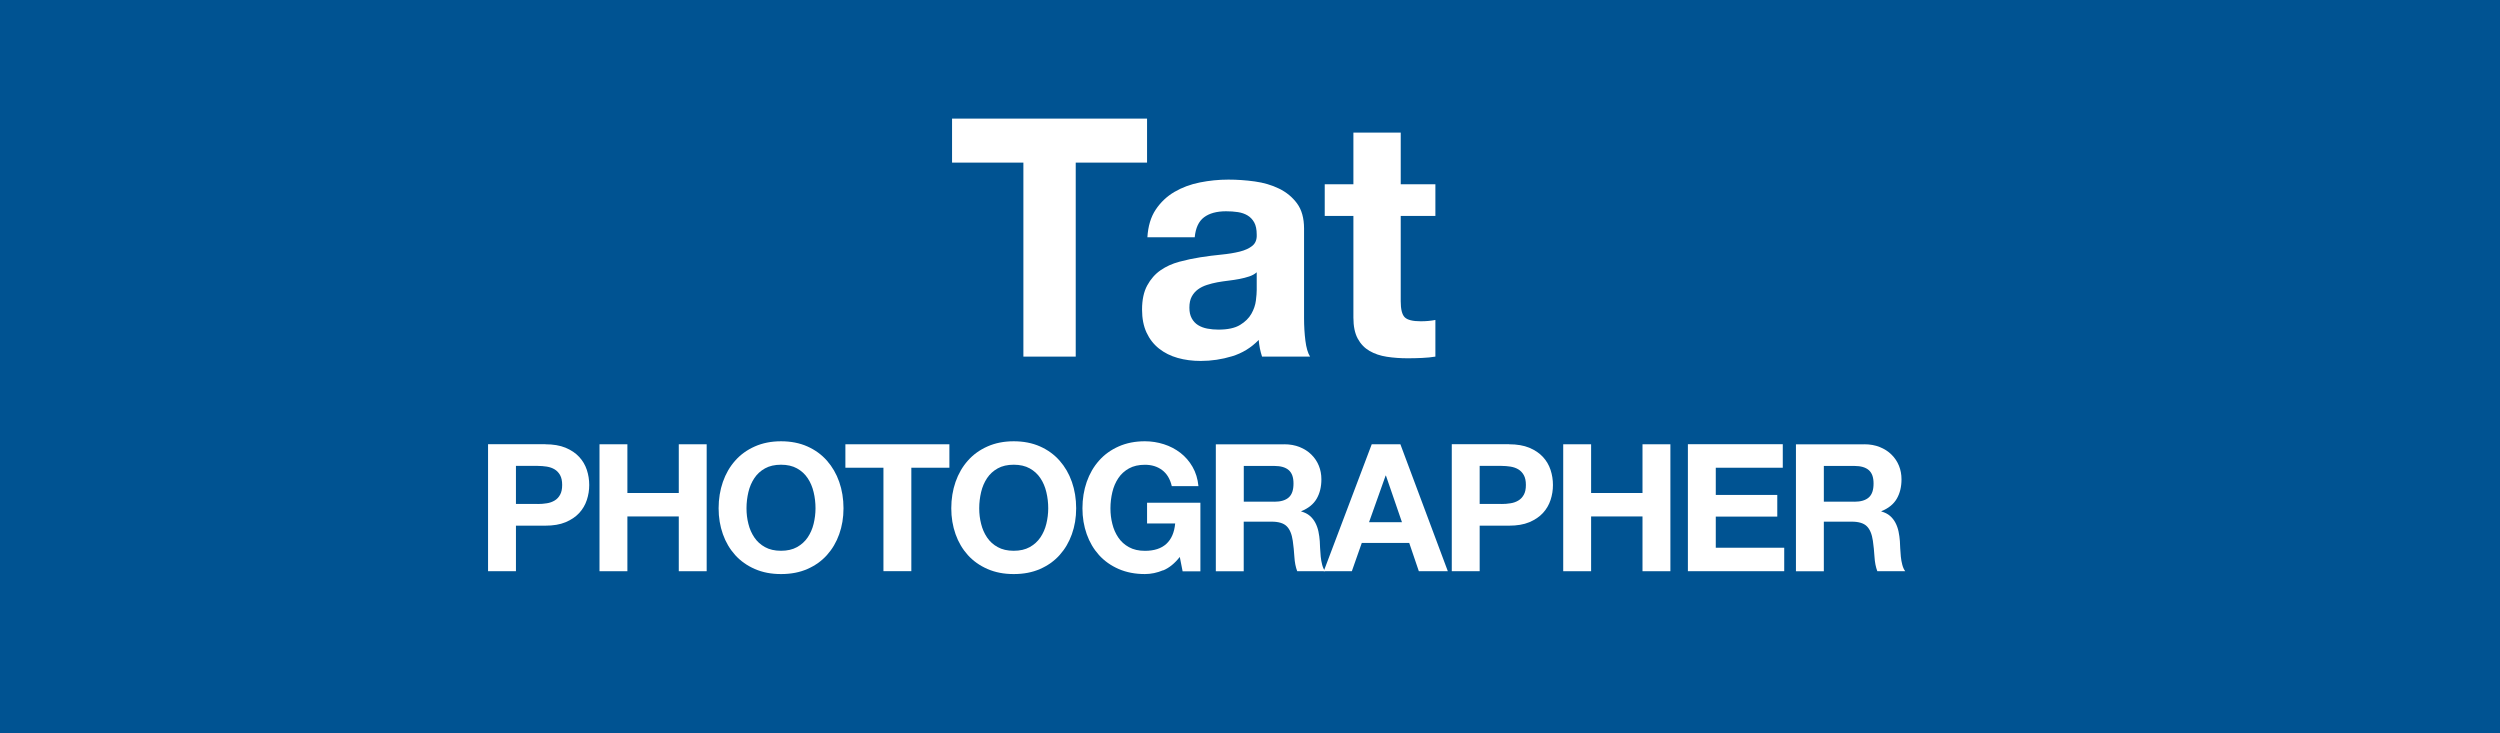
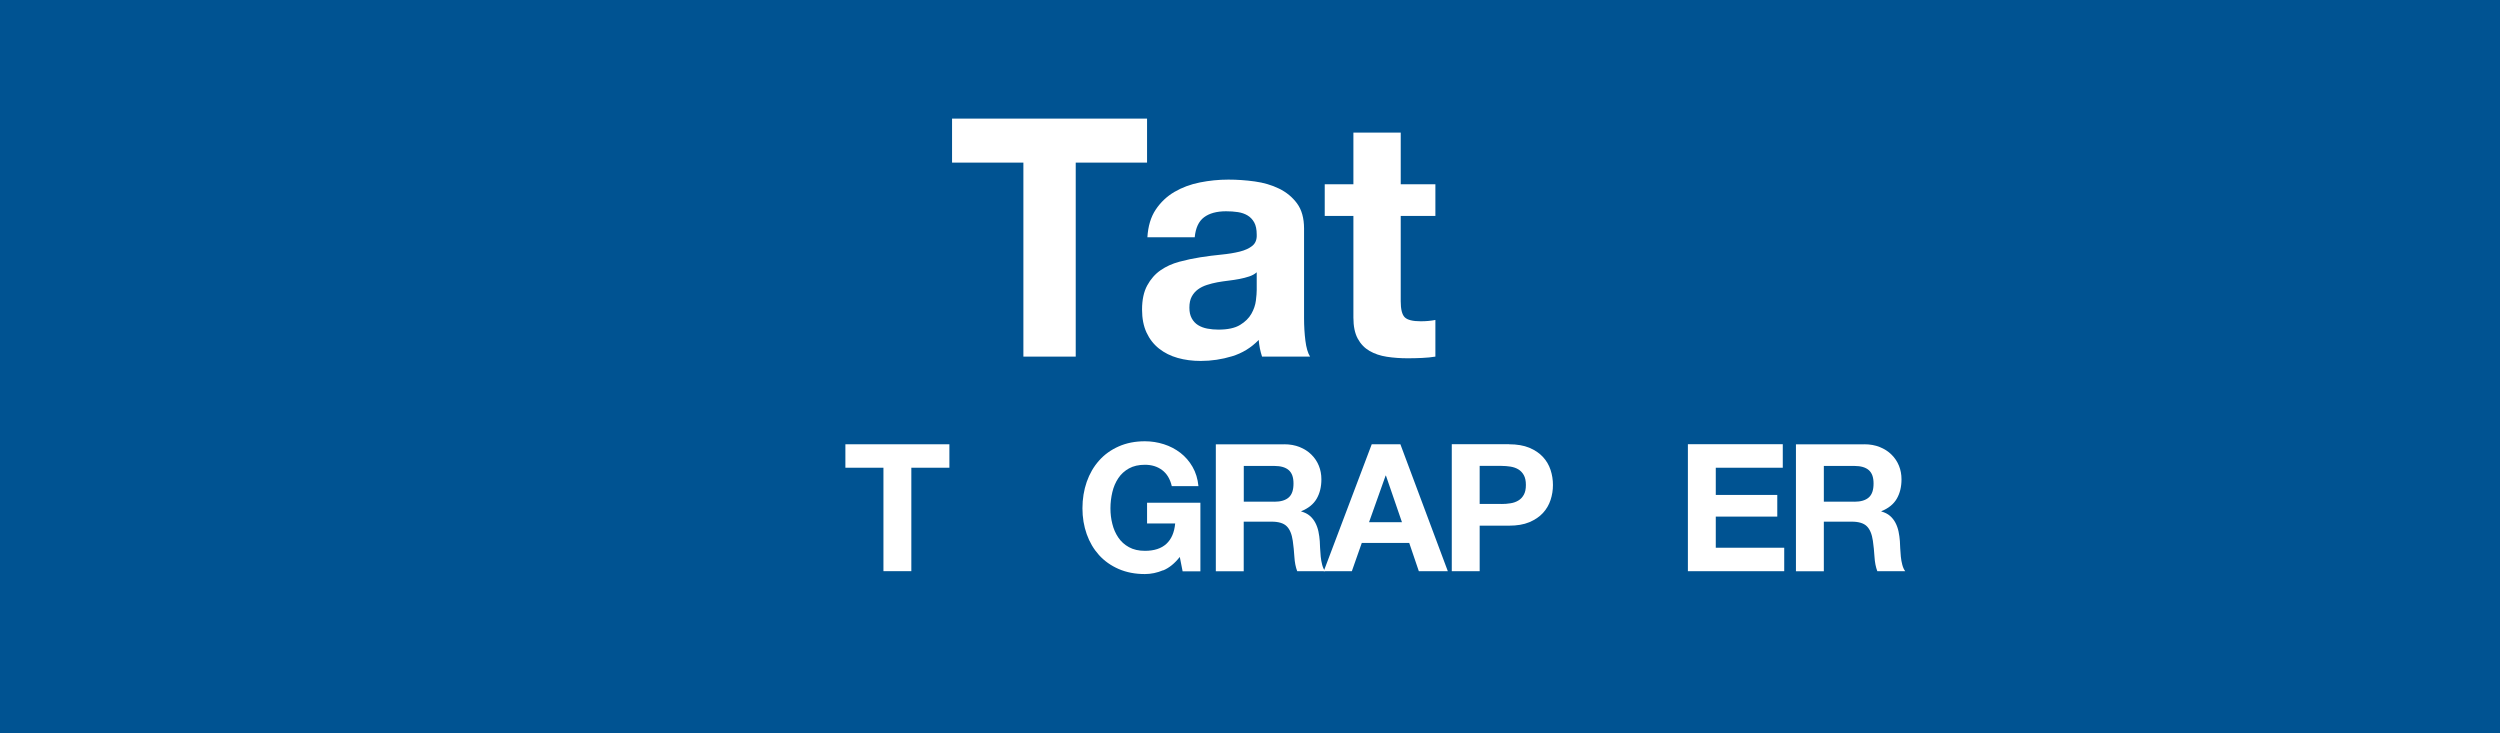
<svg xmlns="http://www.w3.org/2000/svg" id="_レイヤー_2" viewBox="0 0 450 132">
  <defs>
    <style>.cls-1{fill:#fff;}.cls-2{fill:#005392;}</style>
  </defs>
  <g id="_レイヤー_1-2">
    <rect class="cls-2" width="450" height="132" />
    <path class="cls-1" d="M171.37,29.27v-7.92h35.1v7.92h-12.84v34.92h-9.42V29.27h-12.84Z" />
    <path class="cls-1" d="M206.53,42.71c.12-2,.62-3.66,1.5-4.98s2-2.38,3.36-3.18c1.36-.8,2.89-1.37,4.59-1.71,1.7-.34,3.41-.51,5.13-.51,1.56,0,3.14.11,4.74.33,1.6.22,3.06.65,4.38,1.29,1.32.64,2.4,1.53,3.24,2.67.84,1.14,1.26,2.65,1.26,4.53v16.14c0,1.4.08,2.74.24,4.02.16,1.28.44,2.24.84,2.88h-8.64c-.16-.48-.29-.97-.39-1.47-.1-.5-.17-1.01-.21-1.53-1.36,1.4-2.96,2.38-4.8,2.94-1.84.56-3.72.84-5.64.84-1.48,0-2.86-.18-4.14-.54-1.28-.36-2.4-.92-3.36-1.68-.96-.76-1.71-1.72-2.25-2.88-.54-1.16-.81-2.54-.81-4.14,0-1.76.31-3.21.93-4.35s1.42-2.05,2.4-2.73c.98-.68,2.1-1.19,3.36-1.53,1.26-.34,2.53-.61,3.81-.81,1.28-.2,2.54-.36,3.78-.48,1.24-.12,2.34-.3,3.3-.54.96-.24,1.72-.59,2.28-1.05.56-.46.82-1.13.78-2.01,0-.92-.15-1.65-.45-2.19-.3-.54-.7-.96-1.2-1.26-.5-.3-1.08-.5-1.74-.6-.66-.1-1.37-.15-2.13-.15-1.68,0-3,.36-3.96,1.08-.96.72-1.52,1.92-1.68,3.6h-8.52ZM226.21,49.01c-.36.32-.81.57-1.35.75-.54.18-1.12.33-1.74.45s-1.27.22-1.95.3c-.68.08-1.36.18-2.04.3-.64.12-1.27.28-1.89.48-.62.2-1.16.47-1.62.81-.46.34-.83.77-1.11,1.29-.28.52-.42,1.18-.42,1.98s.14,1.4.42,1.92c.28.52.66.93,1.14,1.23.48.3,1.04.51,1.68.63s1.3.18,1.98.18c1.68,0,2.98-.28,3.9-.84.92-.56,1.6-1.23,2.04-2.01.44-.78.71-1.57.81-2.37.1-.8.15-1.44.15-1.92v-3.18Z" />
    <path class="cls-1" d="M258.37,33.17v5.7h-6.24v15.36c0,1.44.24,2.4.72,2.88.48.48,1.44.72,2.88.72.48,0,.94-.02,1.38-.06.44-.04.86-.1,1.26-.18v6.6c-.72.12-1.52.2-2.4.24-.88.04-1.74.06-2.58.06-1.32,0-2.57-.09-3.75-.27-1.18-.18-2.22-.53-3.12-1.05-.9-.52-1.61-1.26-2.13-2.22-.52-.96-.78-2.22-.78-3.78v-18.3h-5.16v-5.7h5.16v-9.3h8.52v9.3h6.24Z" />
-     <path class="cls-1" d="M98.15,79.97c1.43,0,2.65.21,3.65.62,1,.42,1.82.97,2.45,1.65.63.68,1.09,1.46,1.38,2.34.29.88.43,1.78.43,2.72s-.14,1.82-.43,2.7-.75,1.67-1.38,2.35c-.63.68-1.45,1.23-2.45,1.65-1,.42-2.22.62-3.65.62h-5.28v8.19h-5.02v-22.85h10.3ZM96.77,90.72c.58,0,1.13-.04,1.66-.13.53-.08,1-.25,1.41-.5.41-.24.73-.59.98-1.04.25-.45.37-1.03.37-1.76s-.12-1.31-.37-1.76c-.25-.45-.57-.79-.98-1.04s-.88-.41-1.41-.5c-.53-.08-1.09-.13-1.66-.13h-3.9v6.85h3.9Z" />
-     <path class="cls-1" d="M112.93,79.97v8.77h9.25v-8.77h5.02v22.85h-5.02v-9.86h-9.25v9.86h-5.02v-22.85h5.02Z" />
-     <path class="cls-1" d="M130.12,86.74c.51-1.46,1.25-2.74,2.21-3.82.96-1.09,2.14-1.94,3.54-2.56s2.97-.93,4.72-.93,3.35.31,4.74.93,2.56,1.47,3.52,2.56c.96,1.09,1.7,2.36,2.21,3.82.51,1.46.77,3.05.77,4.75s-.26,3.22-.77,4.66-1.25,2.69-2.21,3.76c-.96,1.07-2.13,1.9-3.52,2.51s-2.96.91-4.74.91-3.32-.3-4.72-.91-2.58-1.45-3.54-2.51c-.96-1.07-1.7-2.32-2.21-3.76-.51-1.44-.77-2.99-.77-4.66s.26-3.29.77-4.75ZM134.71,94.29c.22.91.58,1.72,1.07,2.45.49.73,1.13,1.31,1.92,1.74.79.44,1.75.66,2.88.66s2.09-.22,2.88-.66c.79-.44,1.43-1.02,1.92-1.74.49-.73.85-1.54,1.07-2.45.22-.91.34-1.84.34-2.8s-.11-1.97-.34-2.91c-.22-.94-.58-1.78-1.07-2.51-.49-.74-1.13-1.32-1.92-1.76-.79-.44-1.75-.66-2.88-.66s-2.09.22-2.88.66c-.79.44-1.43,1.02-1.92,1.76-.49.74-.85,1.57-1.07,2.51-.22.94-.34,1.91-.34,2.91s.11,1.89.34,2.8Z" />
    <path class="cls-1" d="M152.17,84.19v-4.22h18.72v4.22h-6.85v18.62h-5.02v-18.62h-6.85Z" />
-     <path class="cls-1" d="M172,86.74c.51-1.46,1.25-2.74,2.21-3.82.96-1.09,2.14-1.94,3.54-2.56s2.97-.93,4.72-.93,3.35.31,4.74.93,2.56,1.47,3.52,2.56c.96,1.09,1.7,2.36,2.21,3.82.51,1.46.77,3.05.77,4.75s-.26,3.22-.77,4.66-1.25,2.69-2.21,3.76c-.96,1.07-2.13,1.9-3.52,2.51s-2.96.91-4.74.91-3.32-.3-4.72-.91-2.58-1.45-3.54-2.51c-.96-1.07-1.7-2.32-2.21-3.76-.51-1.44-.77-2.99-.77-4.66s.26-3.29.77-4.75ZM176.6,94.29c.22.91.58,1.72,1.07,2.45.49.73,1.13,1.31,1.92,1.74.79.44,1.75.66,2.88.66s2.09-.22,2.88-.66c.79-.44,1.43-1.02,1.92-1.74.49-.73.85-1.54,1.07-2.45.22-.91.34-1.84.34-2.8s-.11-1.97-.34-2.91c-.22-.94-.58-1.78-1.07-2.51-.49-.74-1.13-1.32-1.92-1.76-.79-.44-1.75-.66-2.88-.66s-2.09.22-2.88.66c-.79.44-1.43,1.02-1.92,1.76-.49.74-.85,1.57-1.07,2.51-.22.94-.34,1.91-.34,2.91s.11,1.89.34,2.8Z" />
    <path class="cls-1" d="M209.38,102.64c-1.09.46-2.19.69-3.3.69-1.75,0-3.32-.3-4.72-.91s-2.58-1.45-3.54-2.51c-.96-1.07-1.7-2.32-2.21-3.76-.51-1.44-.77-2.99-.77-4.66s.26-3.29.77-4.75c.51-1.46,1.25-2.74,2.21-3.82.96-1.09,2.14-1.94,3.54-2.56s2.97-.93,4.72-.93c1.17,0,2.31.18,3.41.53,1.1.35,2.09.87,2.98,1.55.88.68,1.62,1.53,2.19,2.53.58,1,.93,2.16,1.06,3.46h-4.8c-.3-1.28-.88-2.24-1.73-2.88s-1.89-.96-3.1-.96c-1.13,0-2.09.22-2.88.66-.79.44-1.43,1.02-1.92,1.76-.49.74-.85,1.57-1.07,2.51-.22.94-.34,1.91-.34,2.91s.11,1.89.34,2.8c.22.91.58,1.72,1.07,2.45.49.73,1.13,1.31,1.92,1.74.79.44,1.75.66,2.88.66,1.66,0,2.95-.42,3.86-1.26.91-.84,1.43-2.06,1.58-3.66h-5.06v-3.74h9.6v12.35h-3.2l-.51-2.59c-.9,1.15-1.89,1.96-2.98,2.42Z" />
    <path class="cls-1" d="M231.17,79.97c1.02,0,1.95.17,2.77.5.82.33,1.53.78,2.11,1.36.59.58,1.03,1.24,1.34,2,.31.76.46,1.57.46,2.45,0,1.34-.28,2.51-.85,3.49-.57.98-1.49,1.73-2.77,2.24v.06c.62.17,1.13.43,1.54.78.41.35.74.77.99,1.25s.44,1.01.56,1.58c.12.58.2,1.15.24,1.73.02.36.04.79.06,1.28.02.49.06.99.11,1.5.05.51.14,1,.26,1.46.12.46.29.85.53,1.17h-5.02c-.28-.73-.45-1.59-.51-2.59-.06-1-.16-1.96-.29-2.88-.17-1.19-.53-2.07-1.09-2.62-.55-.55-1.46-.83-2.72-.83h-5.02v8.93h-5.02v-22.85h12.32ZM229.38,90.31c1.15,0,2.02-.26,2.59-.77.58-.51.86-1.34.86-2.5s-.29-1.91-.86-2.42c-.58-.5-1.44-.75-2.59-.75h-5.5v6.43h5.5Z" />
    <path class="cls-1" d="M252.07,79.97l8.54,22.85h-5.22l-1.73-5.09h-8.54l-1.79,5.09h-5.06l8.64-22.85h5.15ZM252.35,93.99l-2.88-8.38h-.06l-2.98,8.38h5.92Z" />
    <path class="cls-1" d="M271.62,79.97c1.43,0,2.65.21,3.65.62,1,.42,1.82.97,2.45,1.65.63.68,1.09,1.46,1.38,2.34.29.88.43,1.78.43,2.72s-.14,1.82-.43,2.7-.75,1.67-1.38,2.35c-.63.68-1.45,1.23-2.45,1.65-1,.42-2.22.62-3.65.62h-5.28v8.19h-5.02v-22.85h10.3ZM270.24,90.72c.58,0,1.13-.04,1.66-.13.53-.08,1-.25,1.41-.5.41-.24.73-.59.98-1.04.25-.45.37-1.03.37-1.76s-.12-1.31-.37-1.76c-.25-.45-.57-.79-.98-1.04s-.88-.41-1.41-.5c-.53-.08-1.09-.13-1.66-.13h-3.9v6.85h3.9Z" />
-     <path class="cls-1" d="M286.4,79.97v8.77h9.25v-8.77h5.02v22.85h-5.02v-9.86h-9.25v9.86h-5.02v-22.85h5.02Z" />
    <path class="cls-1" d="M320.9,79.97v4.22h-12.06v4.9h11.07v3.9h-11.07v5.6h12.32v4.22h-17.34v-22.85h17.09Z" />
    <path class="cls-1" d="M335.59,79.97c1.02,0,1.95.17,2.77.5.82.33,1.53.78,2.11,1.36.59.58,1.03,1.24,1.34,2,.31.76.46,1.57.46,2.45,0,1.34-.28,2.51-.85,3.49-.57.98-1.49,1.73-2.77,2.24v.06c.62.17,1.13.43,1.54.78.41.35.74.77.99,1.25s.44,1.01.56,1.58c.12.58.2,1.15.24,1.73.02.36.04.79.06,1.28.02.49.06.99.11,1.5.05.51.14,1,.26,1.46.12.46.29.85.53,1.17h-5.02c-.28-.73-.45-1.59-.51-2.59-.06-1-.16-1.96-.29-2.88-.17-1.19-.53-2.07-1.09-2.62-.55-.55-1.46-.83-2.72-.83h-5.02v8.93h-5.02v-22.85h12.32ZM333.79,90.31c1.15,0,2.02-.26,2.59-.77.58-.51.86-1.34.86-2.5s-.29-1.91-.86-2.42c-.58-.5-1.44-.75-2.59-.75h-5.5v6.43h5.5Z" />
  </g>
</svg>